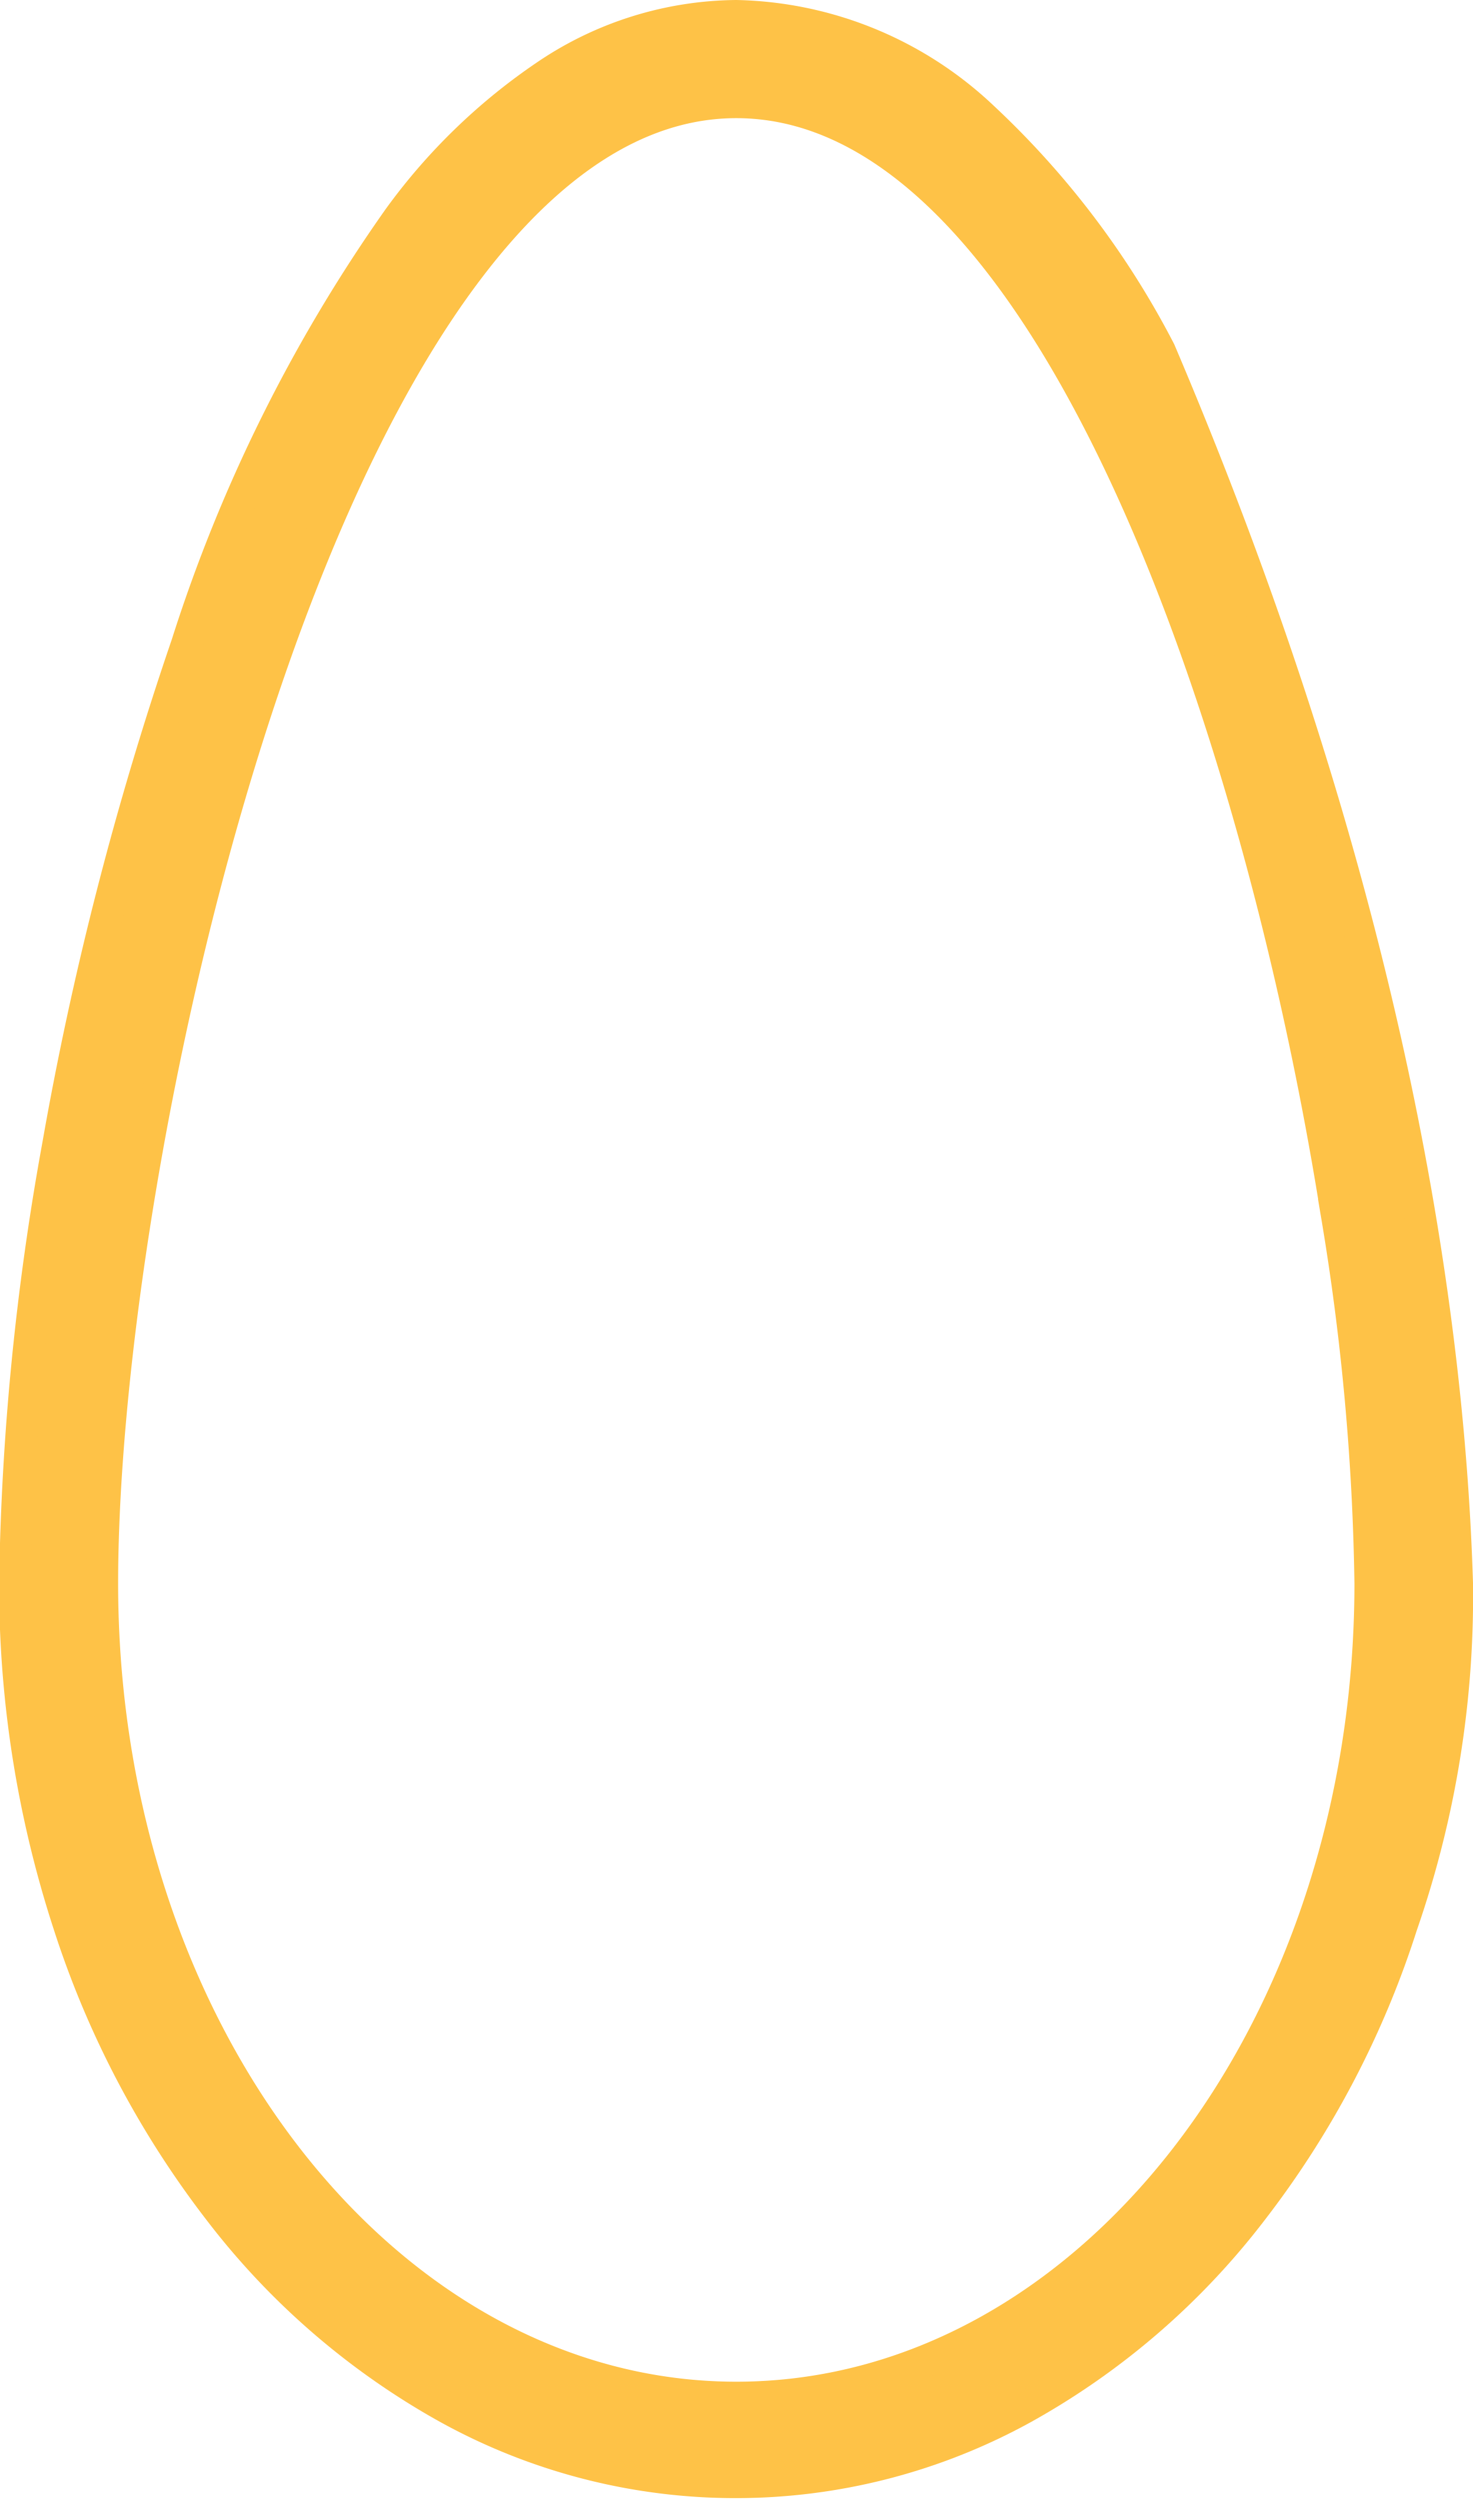
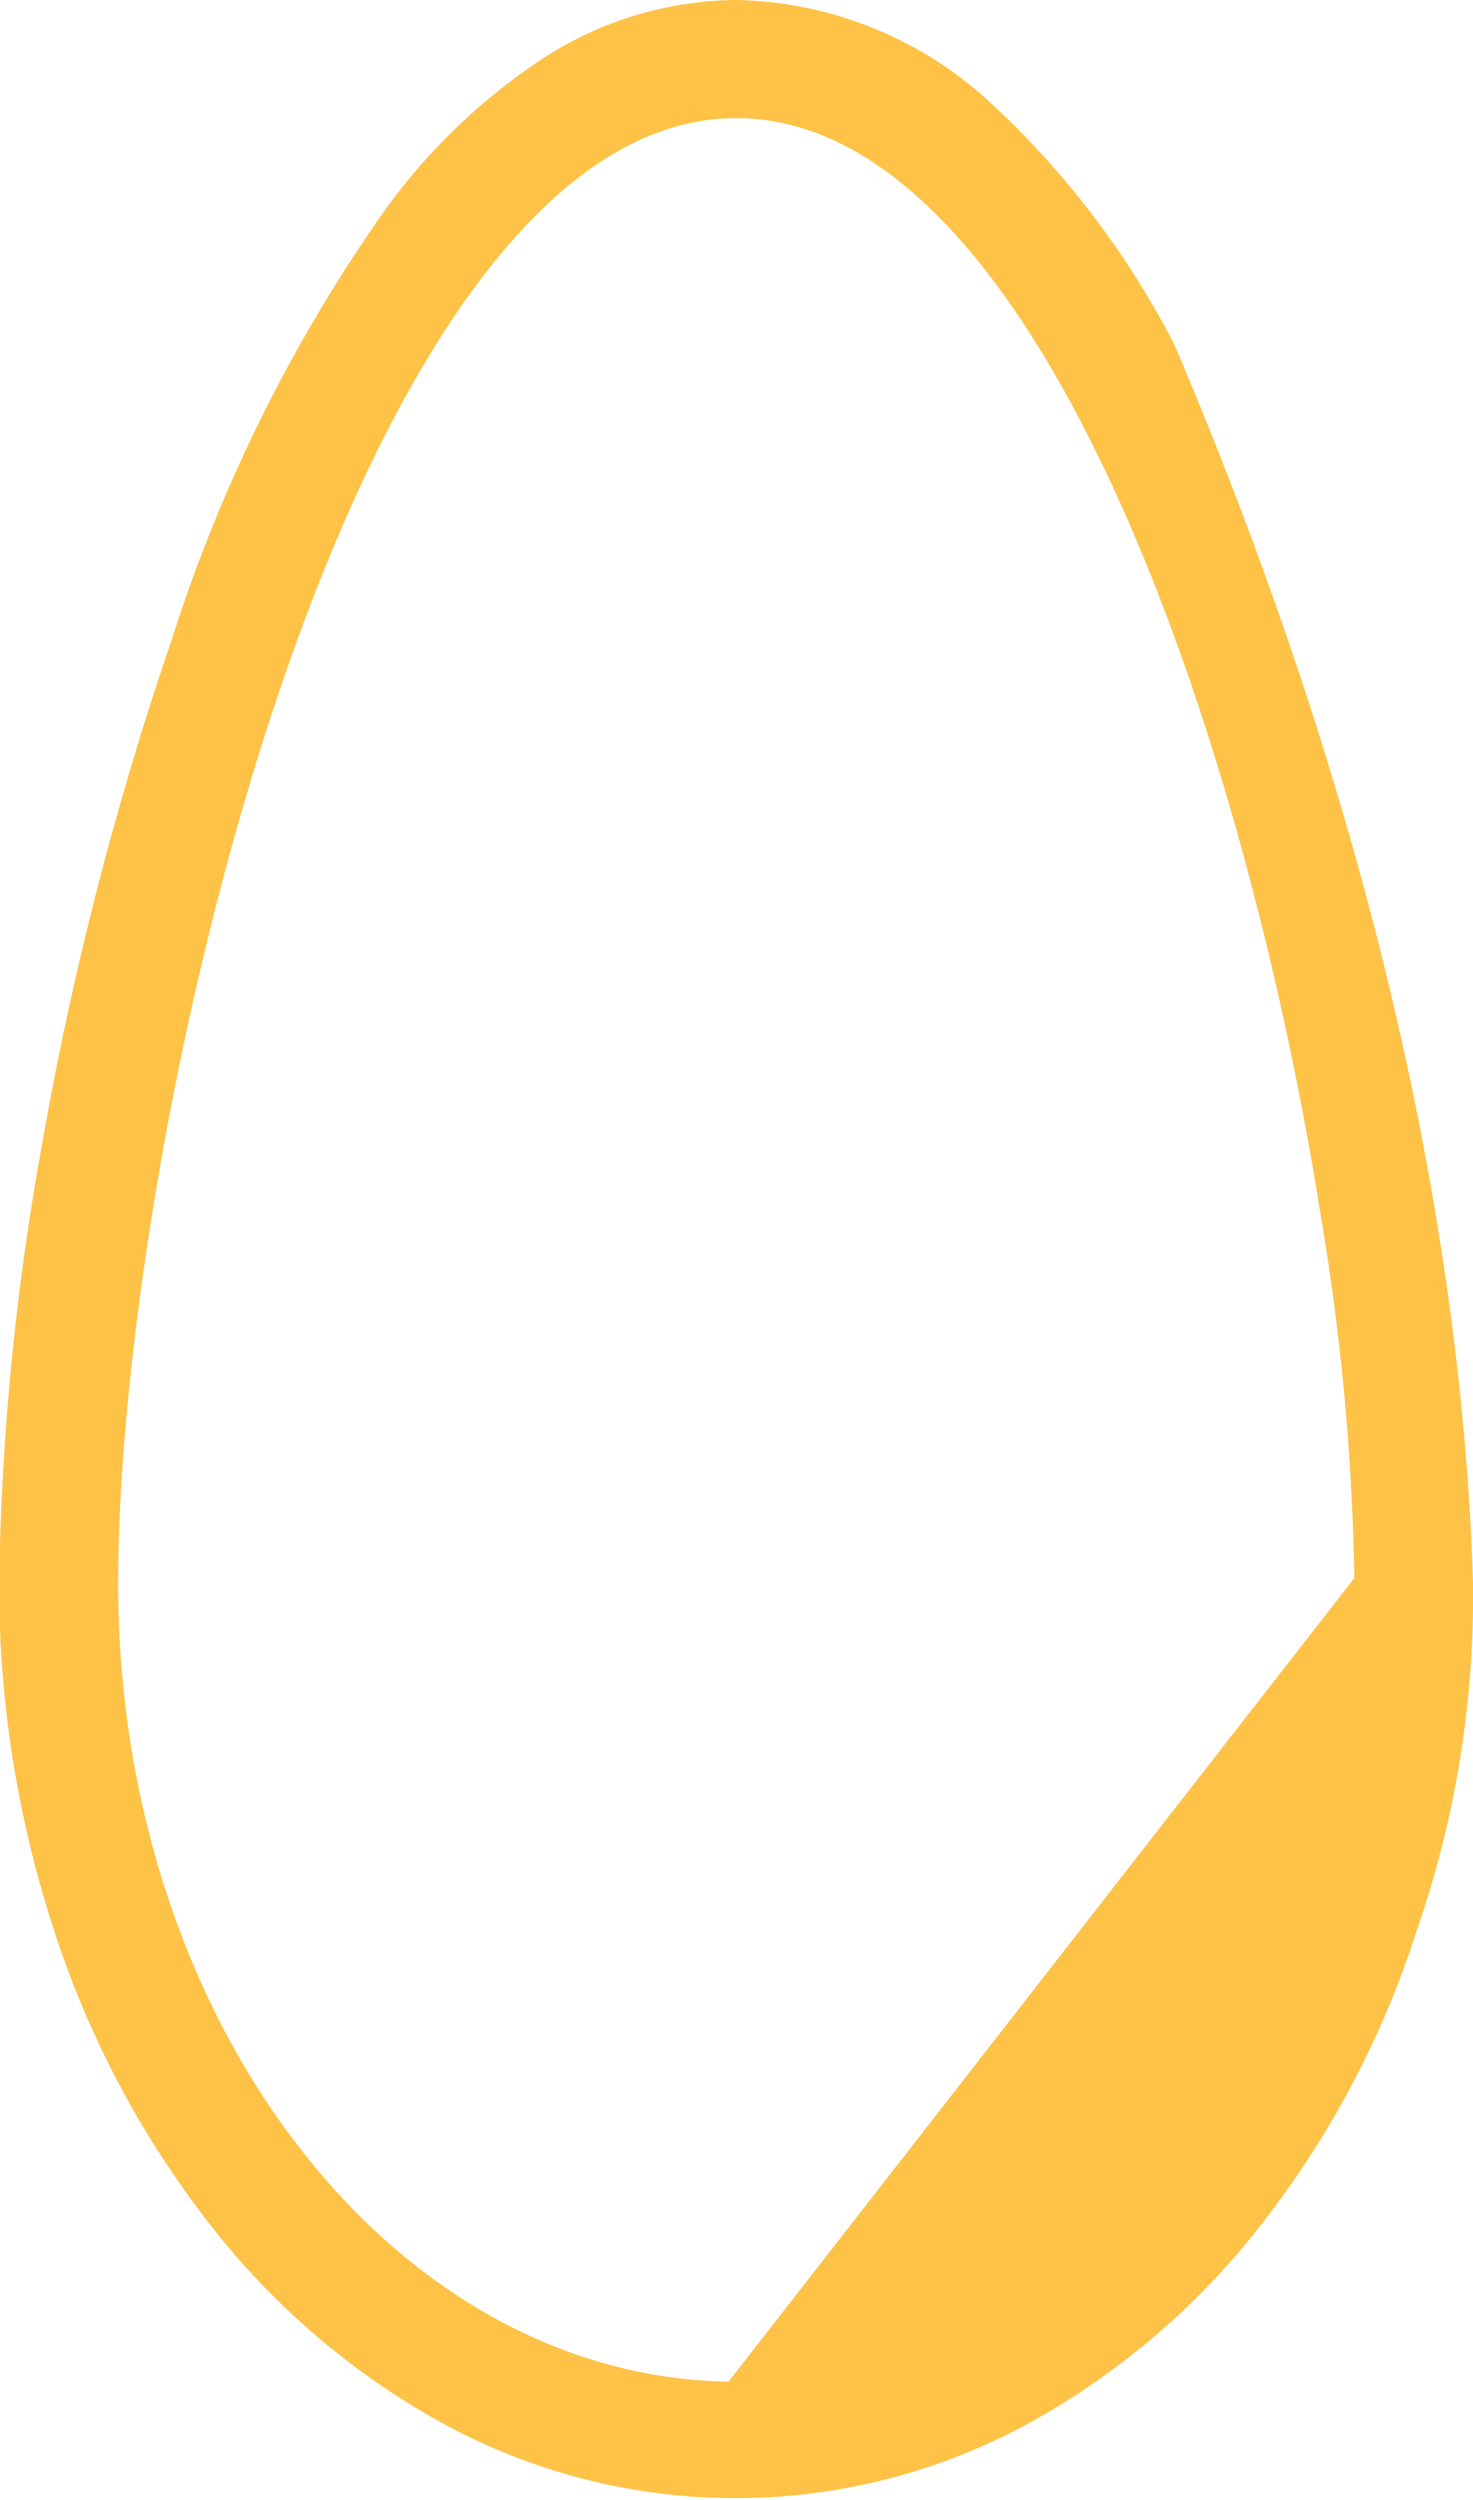
<svg xmlns="http://www.w3.org/2000/svg" viewBox="0 0 34.29 58.18">
  <defs>
    <style>.cls-1{fill:#fec247;stroke:#fec247;stroke-miterlimit:10;stroke-width:0.74px;}</style>
  </defs>
  <g id="Layer_2" data-name="Layer 2">
    <g id="Layer_1-2" data-name="Layer 1">
-       <path class="cls-1" d="M33.92,36.85C33.74,30.88,32.46,21,27,8.17a20,20,0,0,0-4.11-5.43A8.6,8.6,0,0,0,17.14.37a8,8,0,0,0-4.42,1.38A13.76,13.76,0,0,0,9.28,5.08,36.18,36.18,0,0,0,4.35,15a77.26,77.26,0,0,0-3,11.66,61.62,61.62,0,0,0-1,10.15,25.42,25.42,0,0,0,1.26,8,21.85,21.85,0,0,0,3.49,6.63,17.25,17.25,0,0,0,5.32,4.6,13.86,13.86,0,0,0,13.41,0,17.25,17.25,0,0,0,5.32-4.6,21.61,21.61,0,0,0,3.48-6.63A23.33,23.33,0,0,0,33.92,36.85ZM17.14,55.8C9,55.8,2.38,47.31,2.38,36.85S7.77,2.38,17.14,2.38c3.17,0,5.88,2.73,8.08,6.76,2.87,5.25,4.88,12.7,5.9,19.14a56.5,56.5,0,0,1,.78,8.57C31.9,47.31,25.3,55.8,17.14,55.8Z" />
+       <path class="cls-1" d="M33.92,36.85C33.74,30.88,32.46,21,27,8.17a20,20,0,0,0-4.11-5.43A8.6,8.6,0,0,0,17.14.37a8,8,0,0,0-4.42,1.38A13.76,13.76,0,0,0,9.28,5.08,36.18,36.18,0,0,0,4.35,15a77.26,77.26,0,0,0-3,11.66,61.62,61.62,0,0,0-1,10.15,25.42,25.42,0,0,0,1.26,8,21.85,21.85,0,0,0,3.49,6.63,17.25,17.25,0,0,0,5.32,4.6,13.86,13.86,0,0,0,13.41,0,17.25,17.25,0,0,0,5.32-4.6,21.61,21.61,0,0,0,3.48-6.63A23.33,23.33,0,0,0,33.92,36.85ZM17.14,55.8C9,55.8,2.38,47.31,2.38,36.85S7.77,2.38,17.14,2.38c3.17,0,5.88,2.73,8.08,6.76,2.87,5.25,4.88,12.7,5.9,19.14a56.5,56.5,0,0,1,.78,8.57Z" />
    </g>
  </g>
</svg>